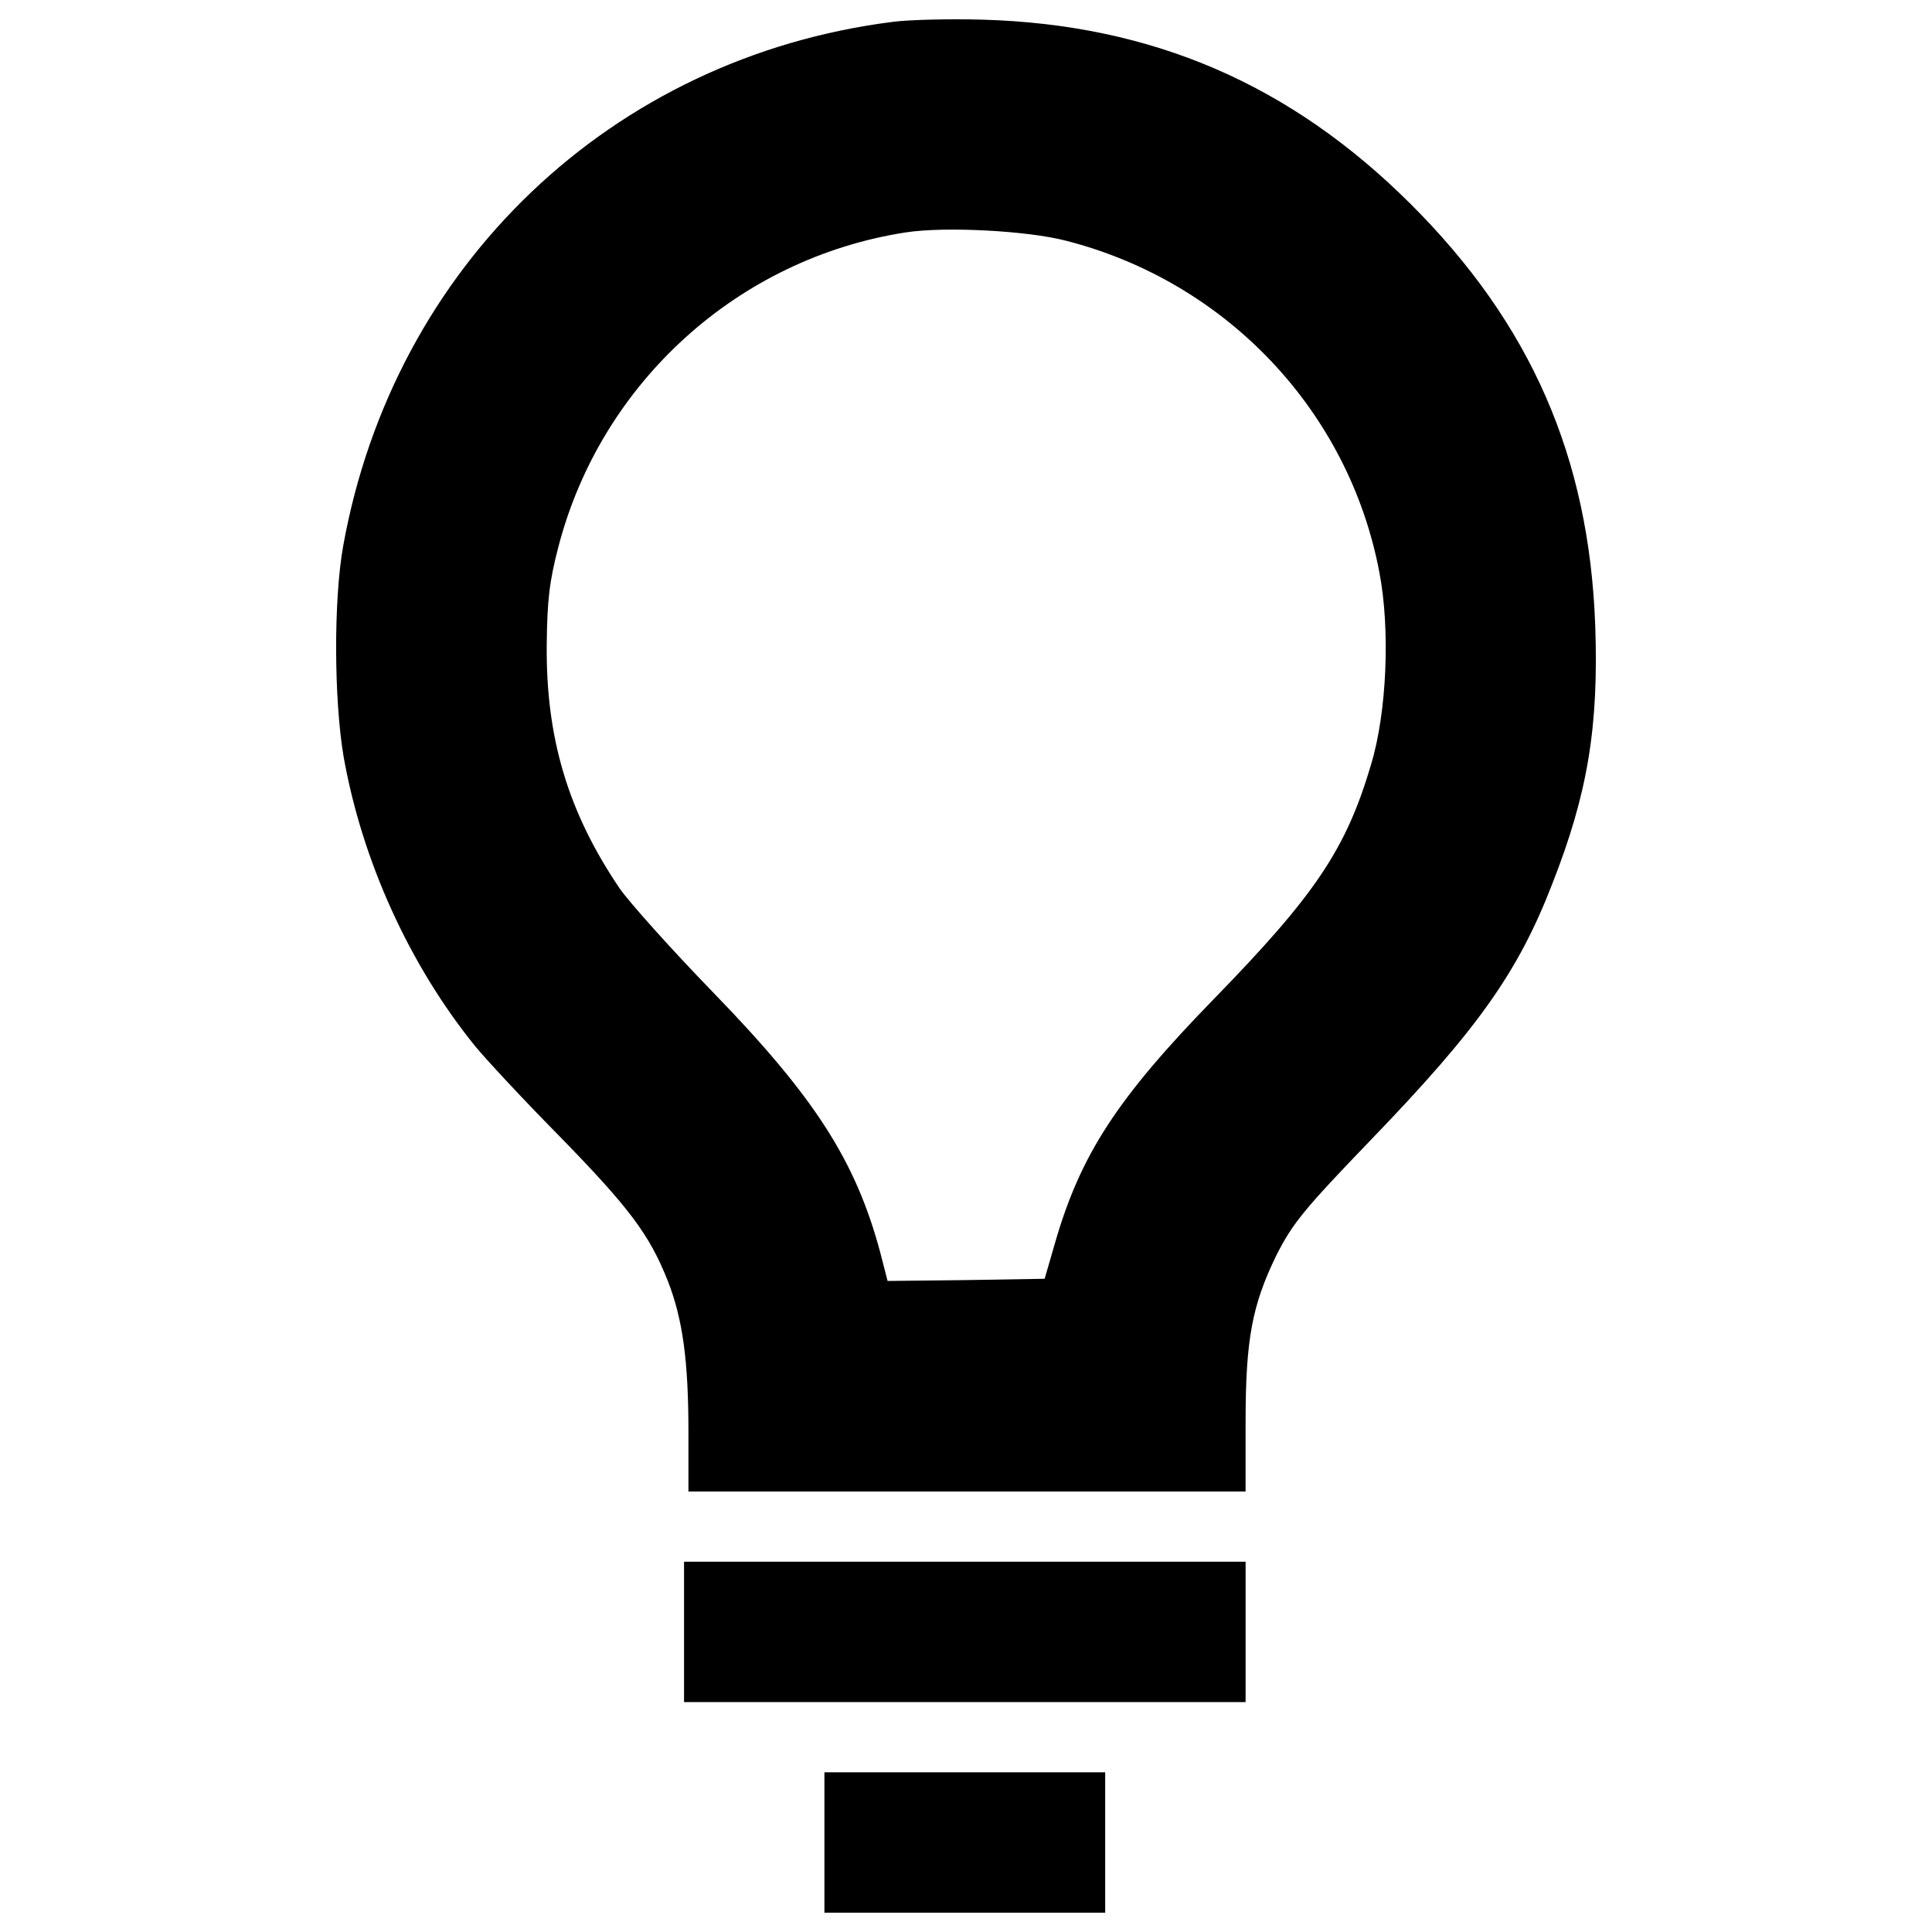
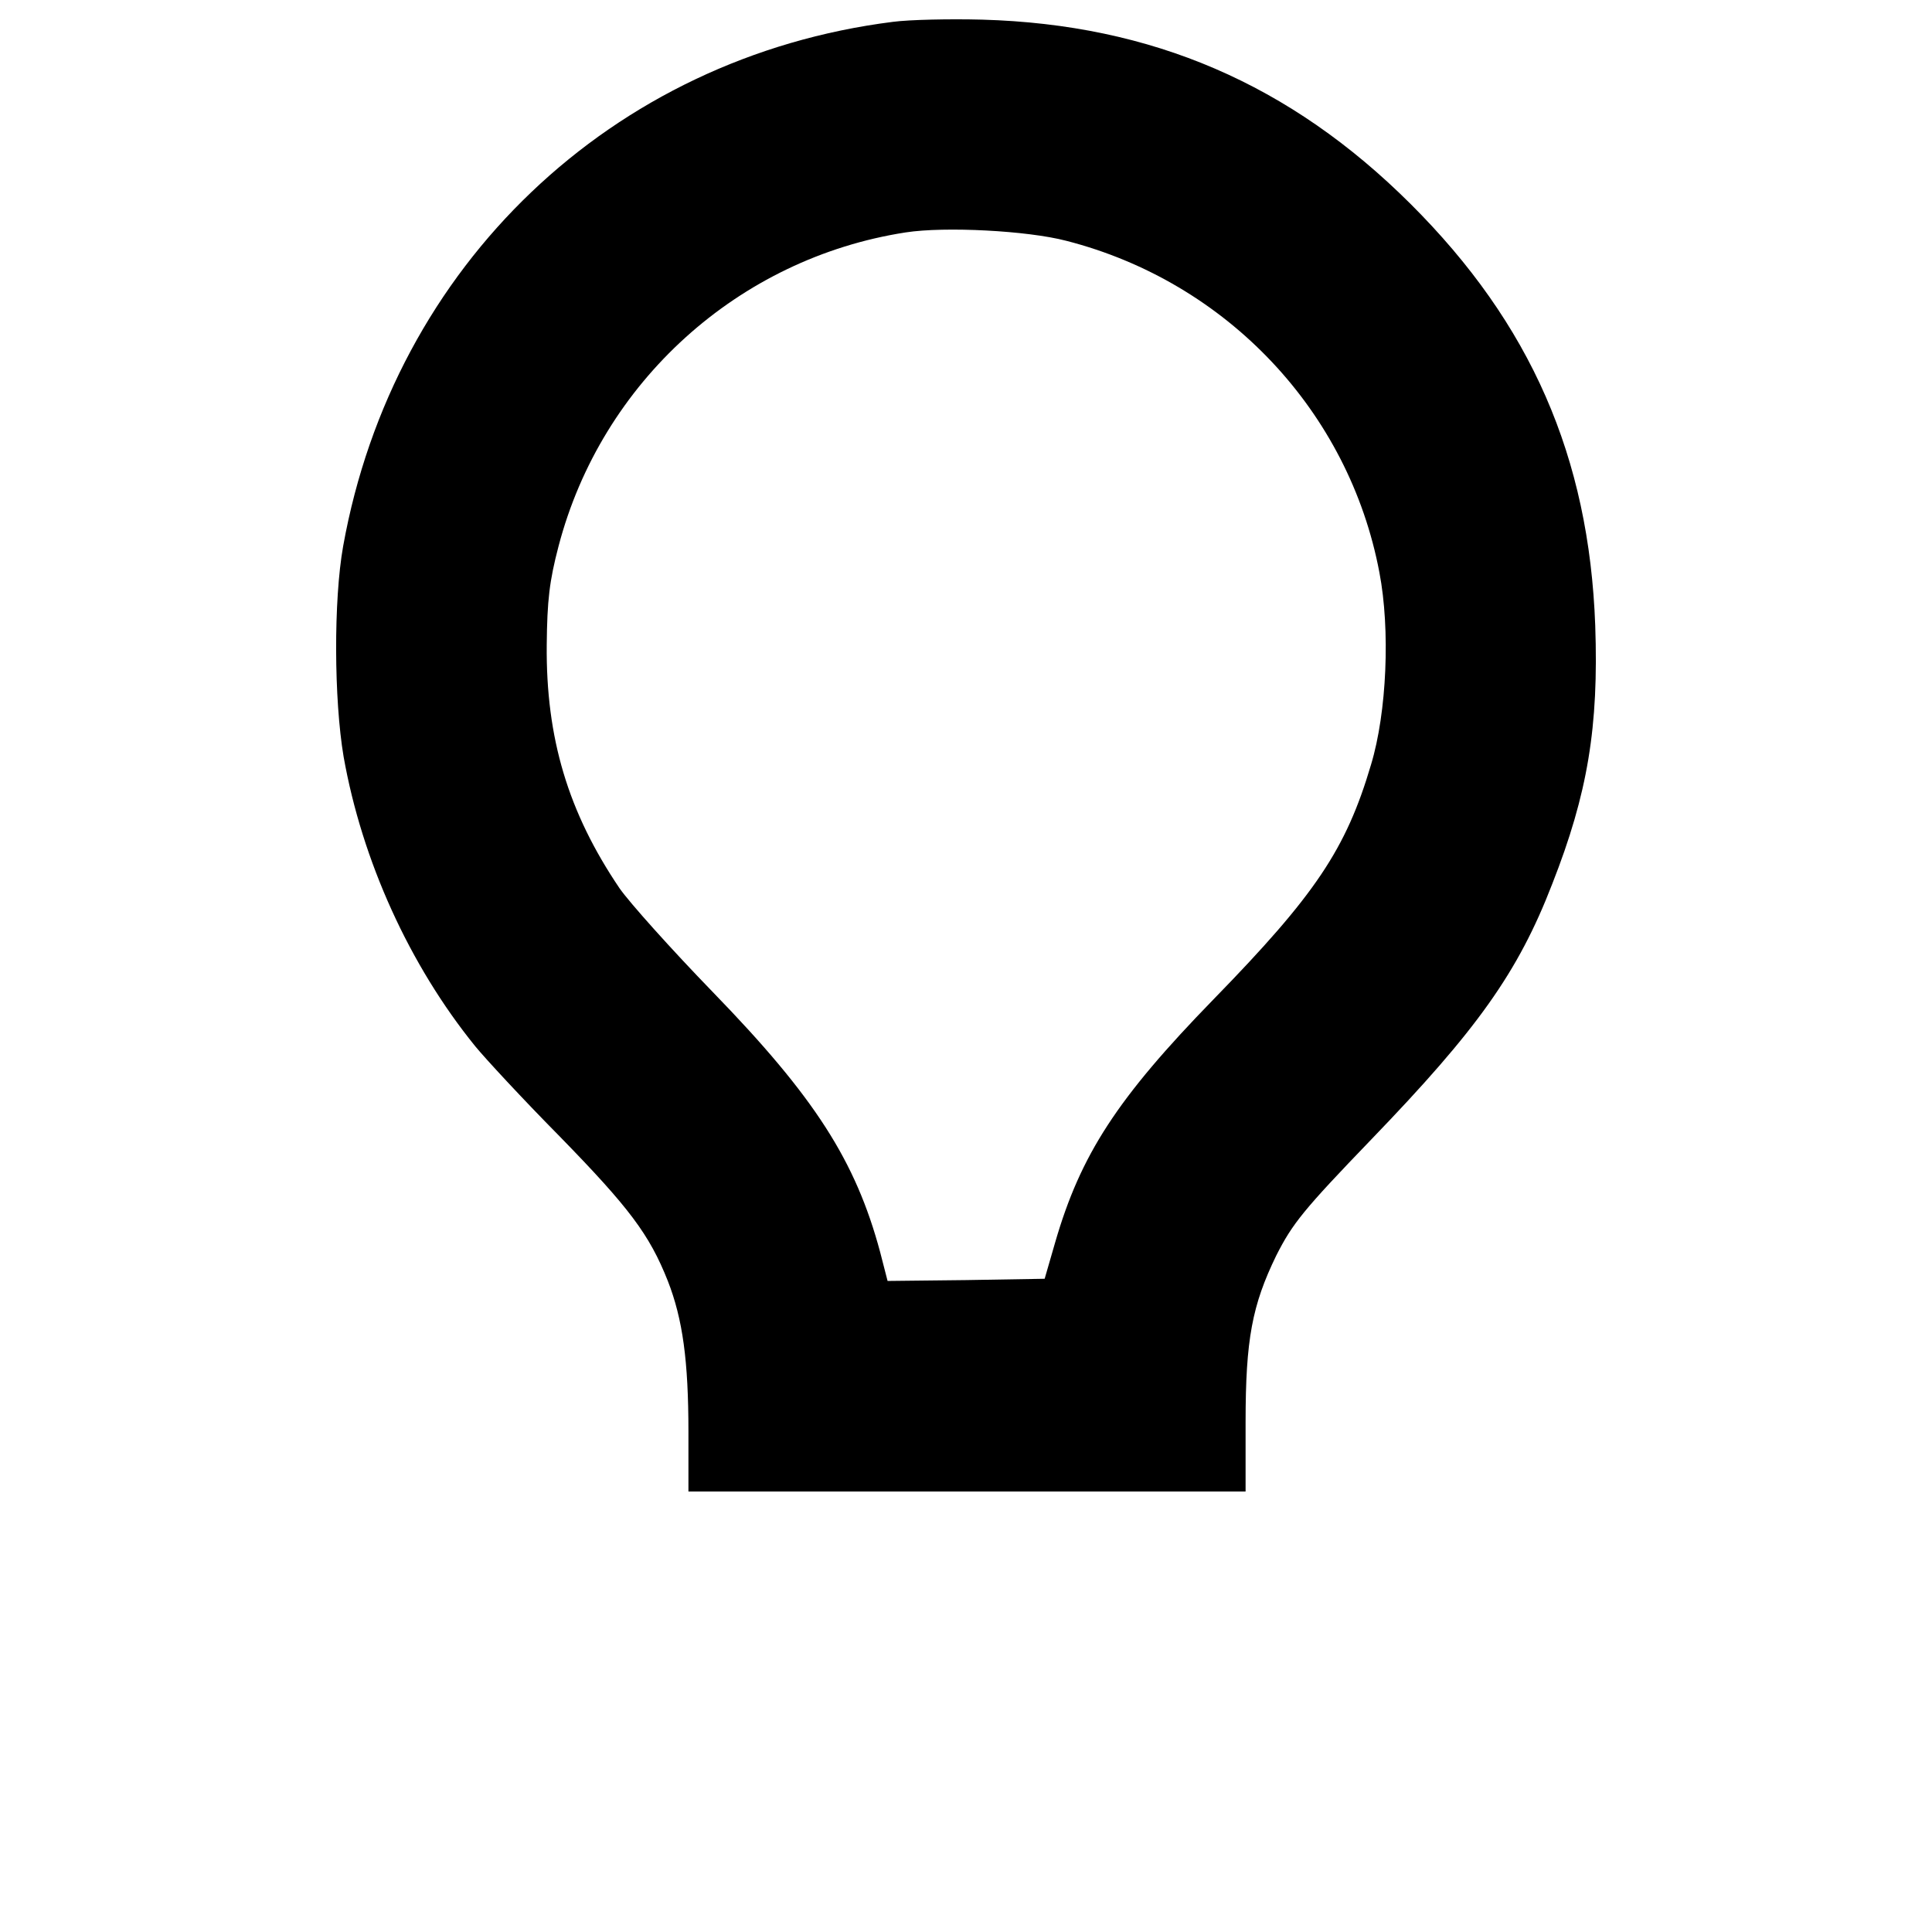
<svg xmlns="http://www.w3.org/2000/svg" version="1.1" x="0px" y="0px" viewBox="0 0 1000 1000" enable-background="new 0 0 1000 1000" xml:space="preserve">
  <g>
    <g transform="translate(0,511) scale(0.1,-0.1)">
      <path d="M4621.5,4996.9C3165.9,4813,2037.3,3736.6,1776.2,2283.4c-50-279.3-47.7-794.8,2.3-1090c95.4-538.2,340.6-1078.6,681.2-1498.7c50-61.3,245.2-272.5,436-465.5c361-370.1,465.5-508.6,560.9-749.3c77.2-197.6,106.7-413.3,106.7-781.1v-308.8h1441.9h1441.9v358.8c0,429.2,34.1,606.3,159,862.9c84,165.8,140.8,236.2,492.8,601.7C7646.1-219,7857.3,76.2,8034.4,534.9c183.9,467.8,240.7,812.9,222.5,1337.5c-31.8,872-333.8,1562.3-956,2182.2c-622.2,619.9-1337.5,928.7-2216.2,953.7C4916.7,5012.8,4707.7,5008.3,4621.5,4996.9z M5518.4,3863.8c833.4-213.4,1464.6-885.6,1621.3-1716.7c56.8-295.2,38.6-724.4-43.2-994.6c-129.4-438.3-288.4-674.4-815.2-1214.9c-499.6-513.2-688-803.8-819.7-1258l-54.5-188.5l-406.5-6.8l-406.5-4.5l-38.6,149.9C4428.4-897.9,4217.3-568.7,3690.5-26c-215.7,222.5-431.4,463.3-483.7,538.2c-265.7,392.8-381.5,776.6-376.9,1260.3c2.3,229.3,13.6,329.2,61.3,510.9c222.5,849.3,931,1489.6,1796.2,1623.6C4891.7,3938.7,5318.6,3916,5518.4,3863.8z" />
-       <path d="M3540.6-3336.7V-3700h1453.3h1453.3v363.3v363.3H4993.9H3540.6V-3336.7z" />
-       <path d="M4267.2-4426.7V-4790h726.6h726.6v363.3v363.3h-726.6h-726.6V-4426.7z" />
    </g>
  </g>
</svg>